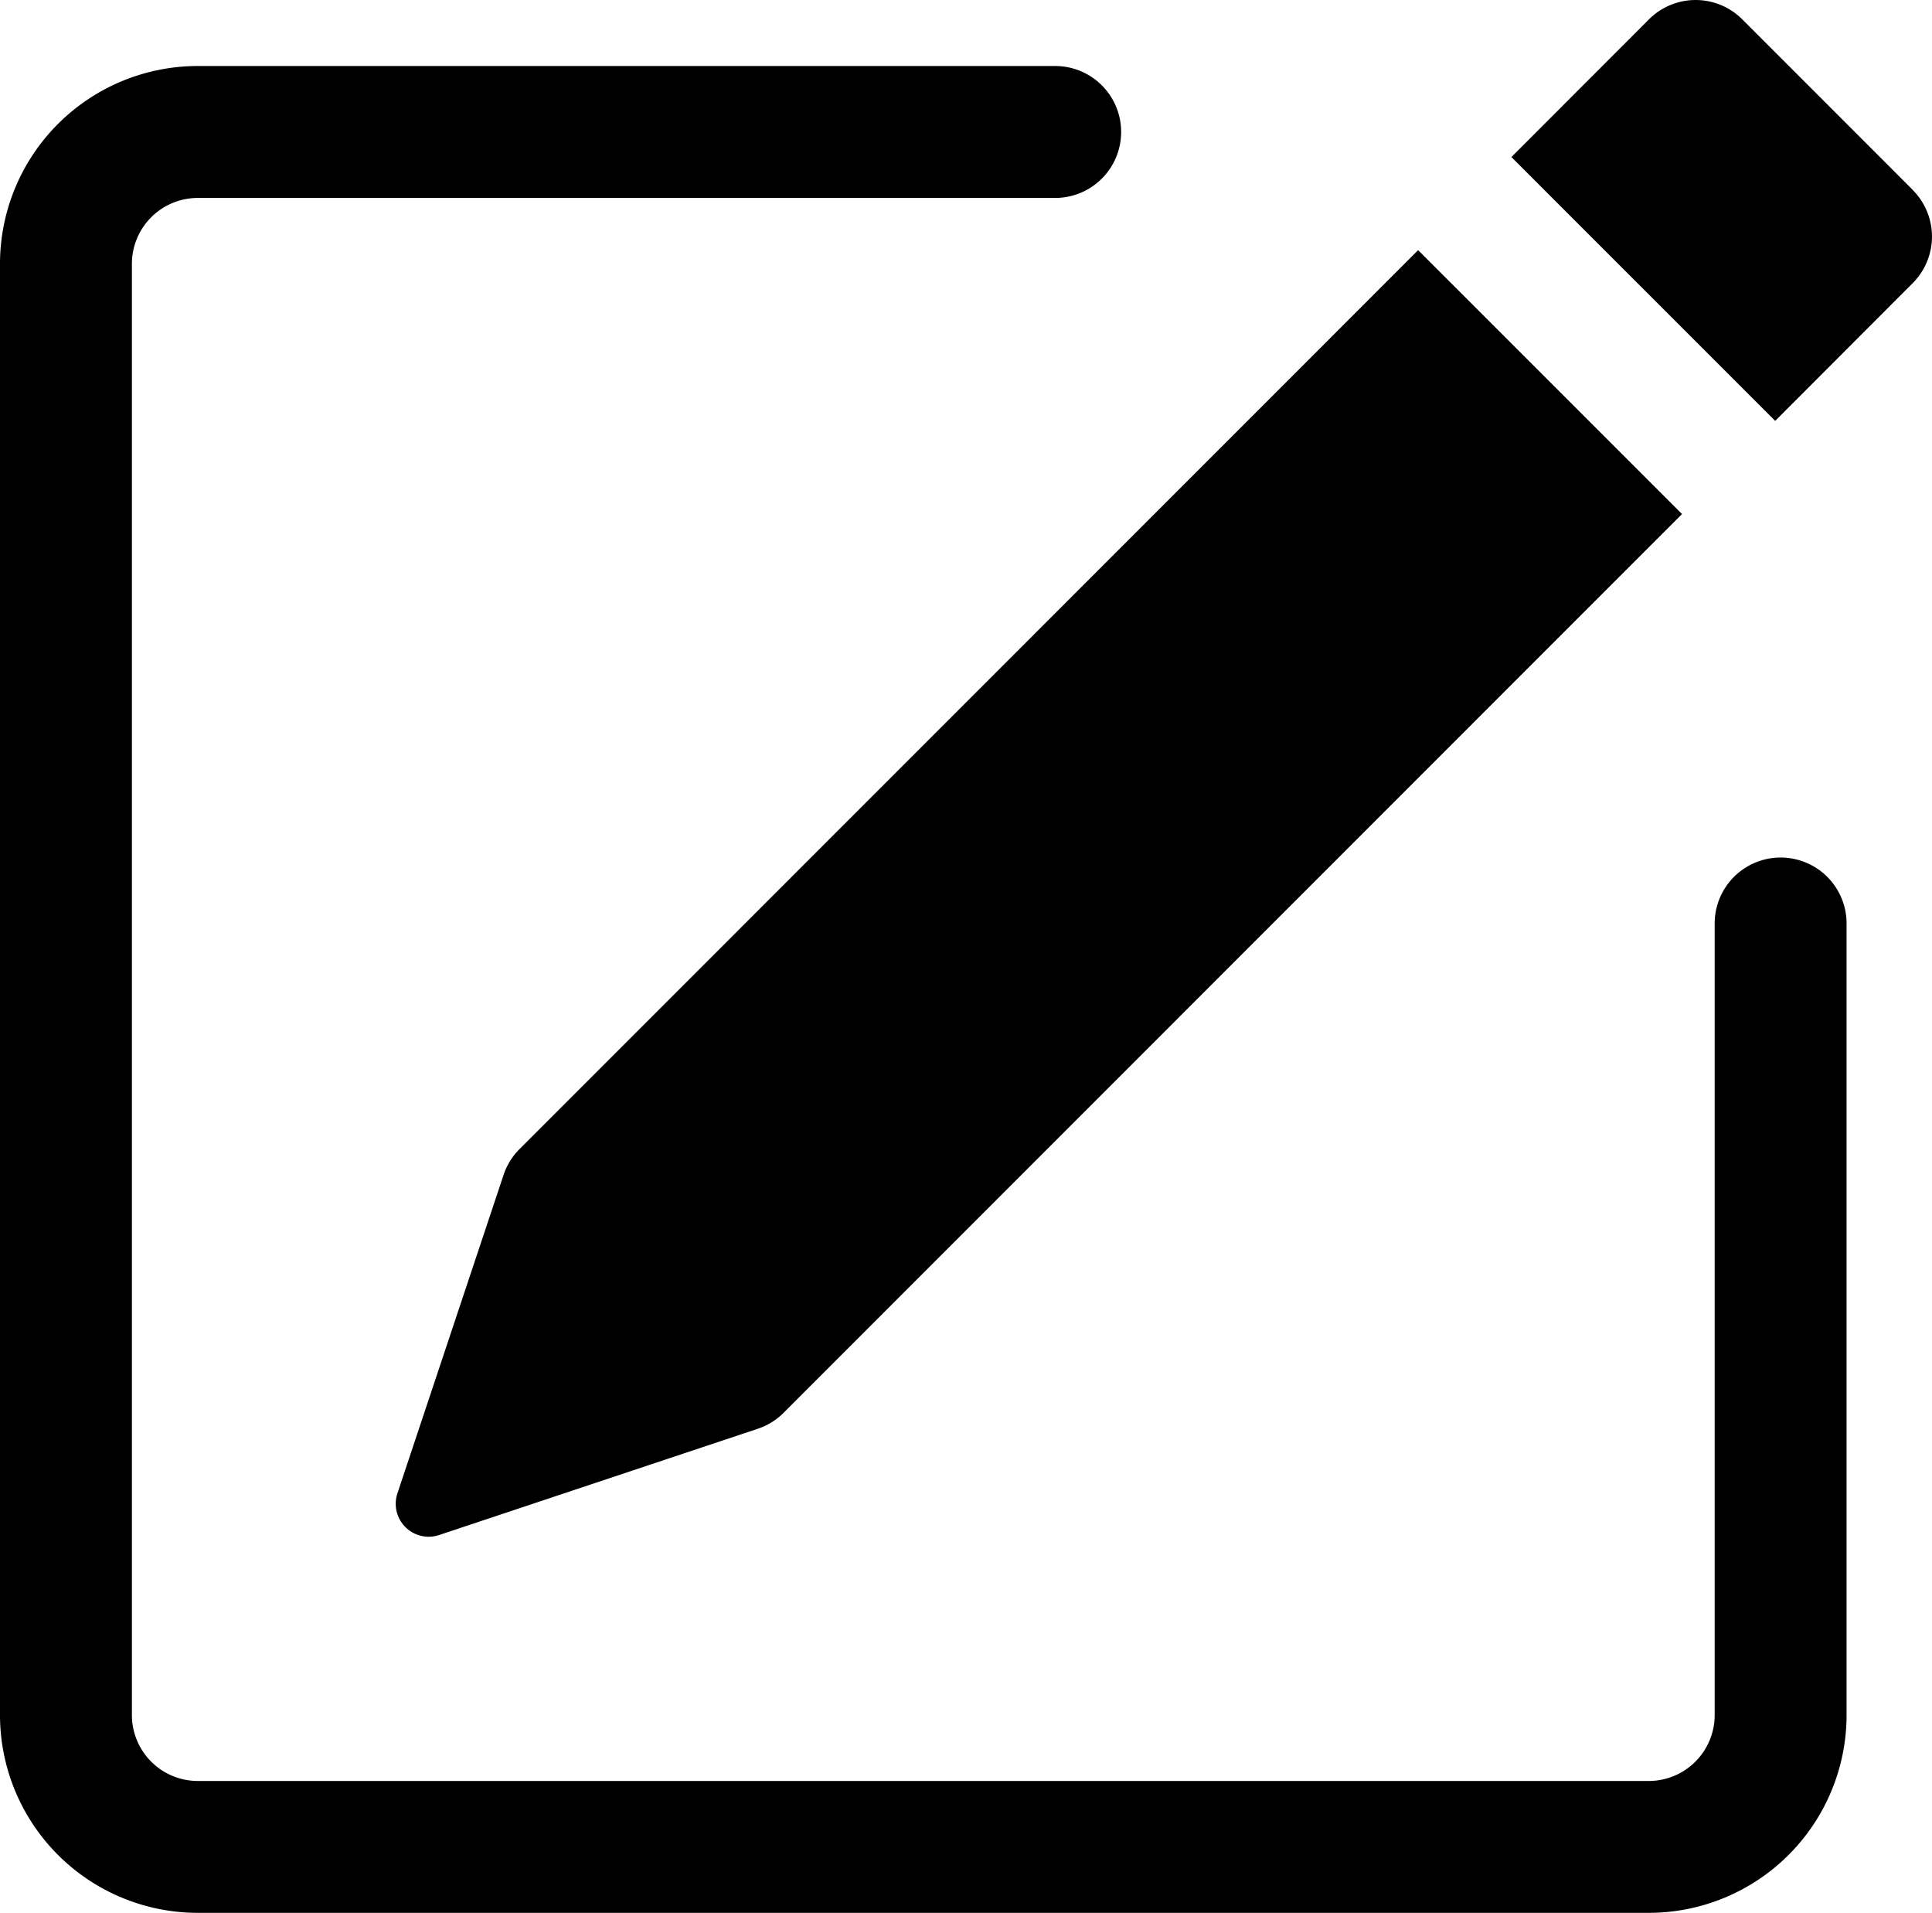
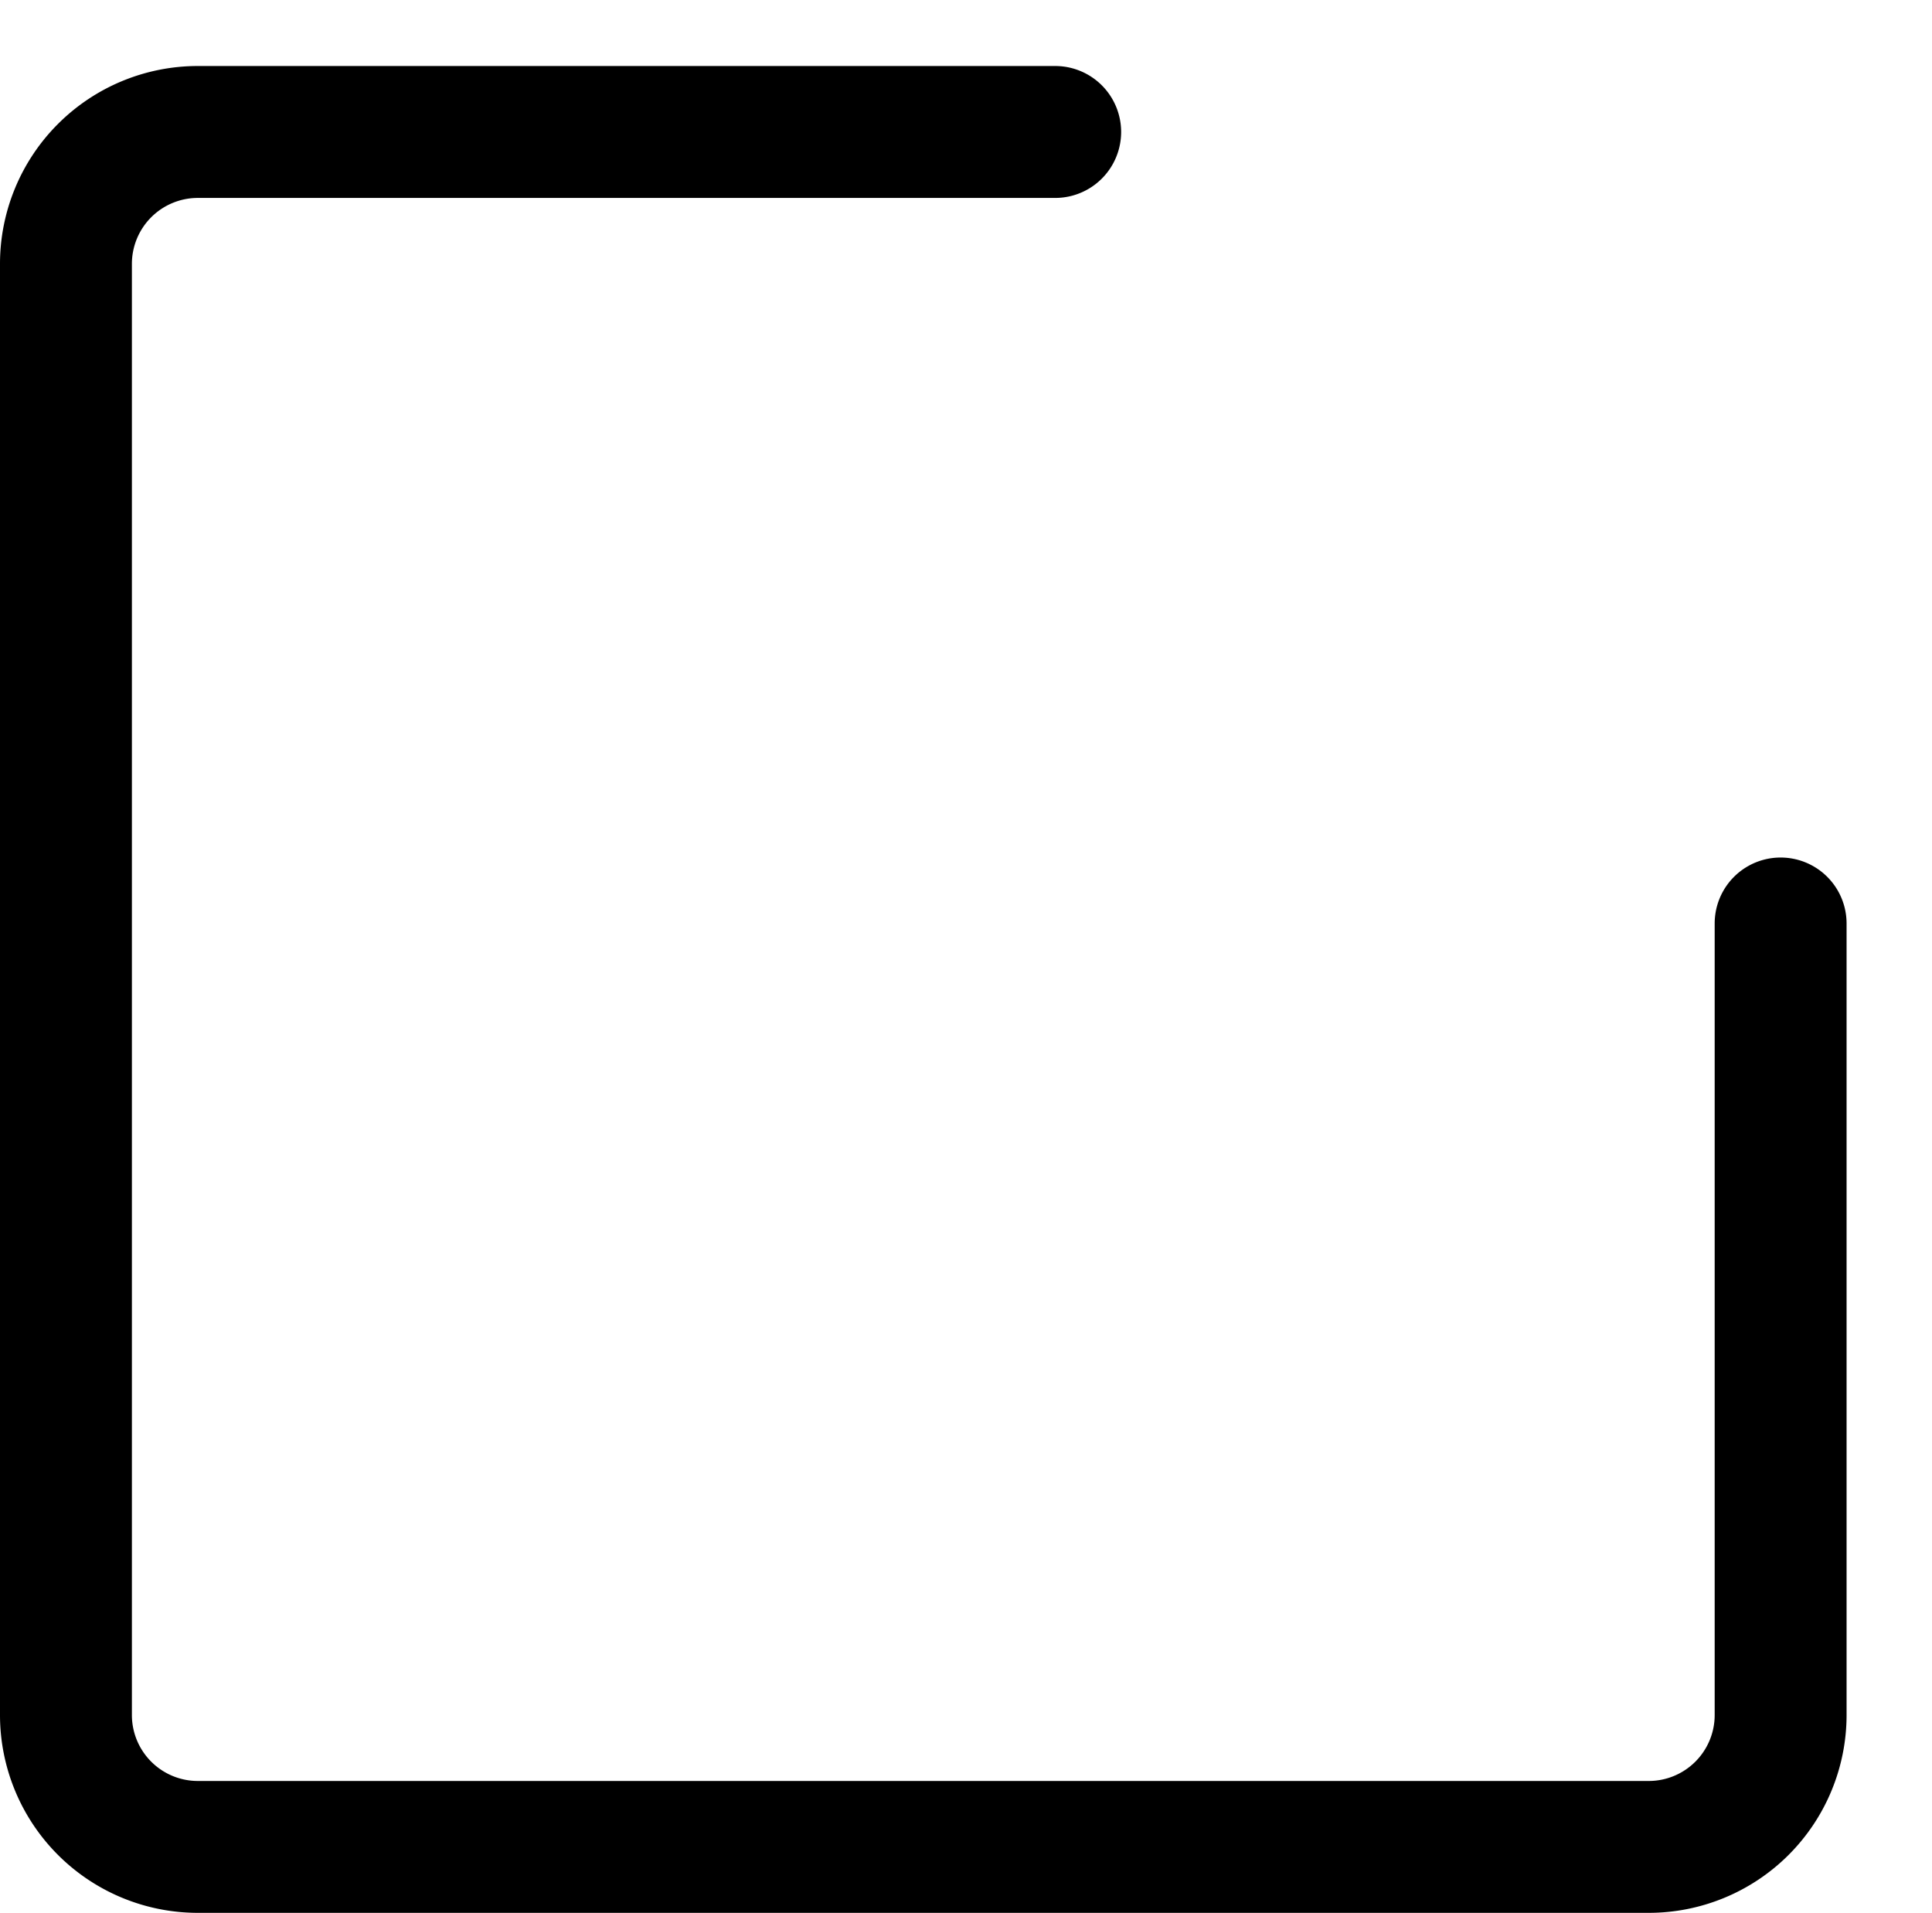
<svg xmlns="http://www.w3.org/2000/svg" width="37" height="36.627" fill="currentColor" class="bi bi-pencil-square" viewBox="0 0 37 36.627" id="svg353">
  <defs id="defs357" />
-   <path d="m 36.631,3.638 a 1.263,1.263 0 0 1 0,1.783 L 33.997,8.059 28.945,3.007 31.58,0.37 a 1.263,1.263 0 0 1 1.786,0 L 36.631,3.636 Z M 32.211,9.842 27.159,4.79 9.95,22.002 a 1.263,1.263 0 0 0 -0.306,0.495 l -2.033,6.098 a 0.631,0.631 0 0 0 0.798,0.798 L 14.507,27.36 a 1.263,1.263 0 0 0 0.495,-0.303 L 32.211,9.845 Z" id="path349" style="stroke-width:2.526" />
  <path fill-rule="evenodd" d="m 0,32.838 a 3.789,3.789 0 0 0 3.789,3.789 H 31.575 a 3.789,3.789 0 0 0 3.789,-3.789 V 17.683 a 1.263,1.263 0 0 0 -2.526,0 v 15.156 a 1.263,1.263 0 0 1 -1.263,1.263 H 3.789 A 1.263,1.263 0 0 1 2.526,32.838 V 5.053 A 1.263,1.263 0 0 1 3.789,3.79 H 20.208 a 1.263,1.263 0 0 0 0,-2.526 H 3.789 A 3.789,3.789 0 0 0 0,5.053 Z" id="path351" style="stroke-width:2.526" />
</svg>